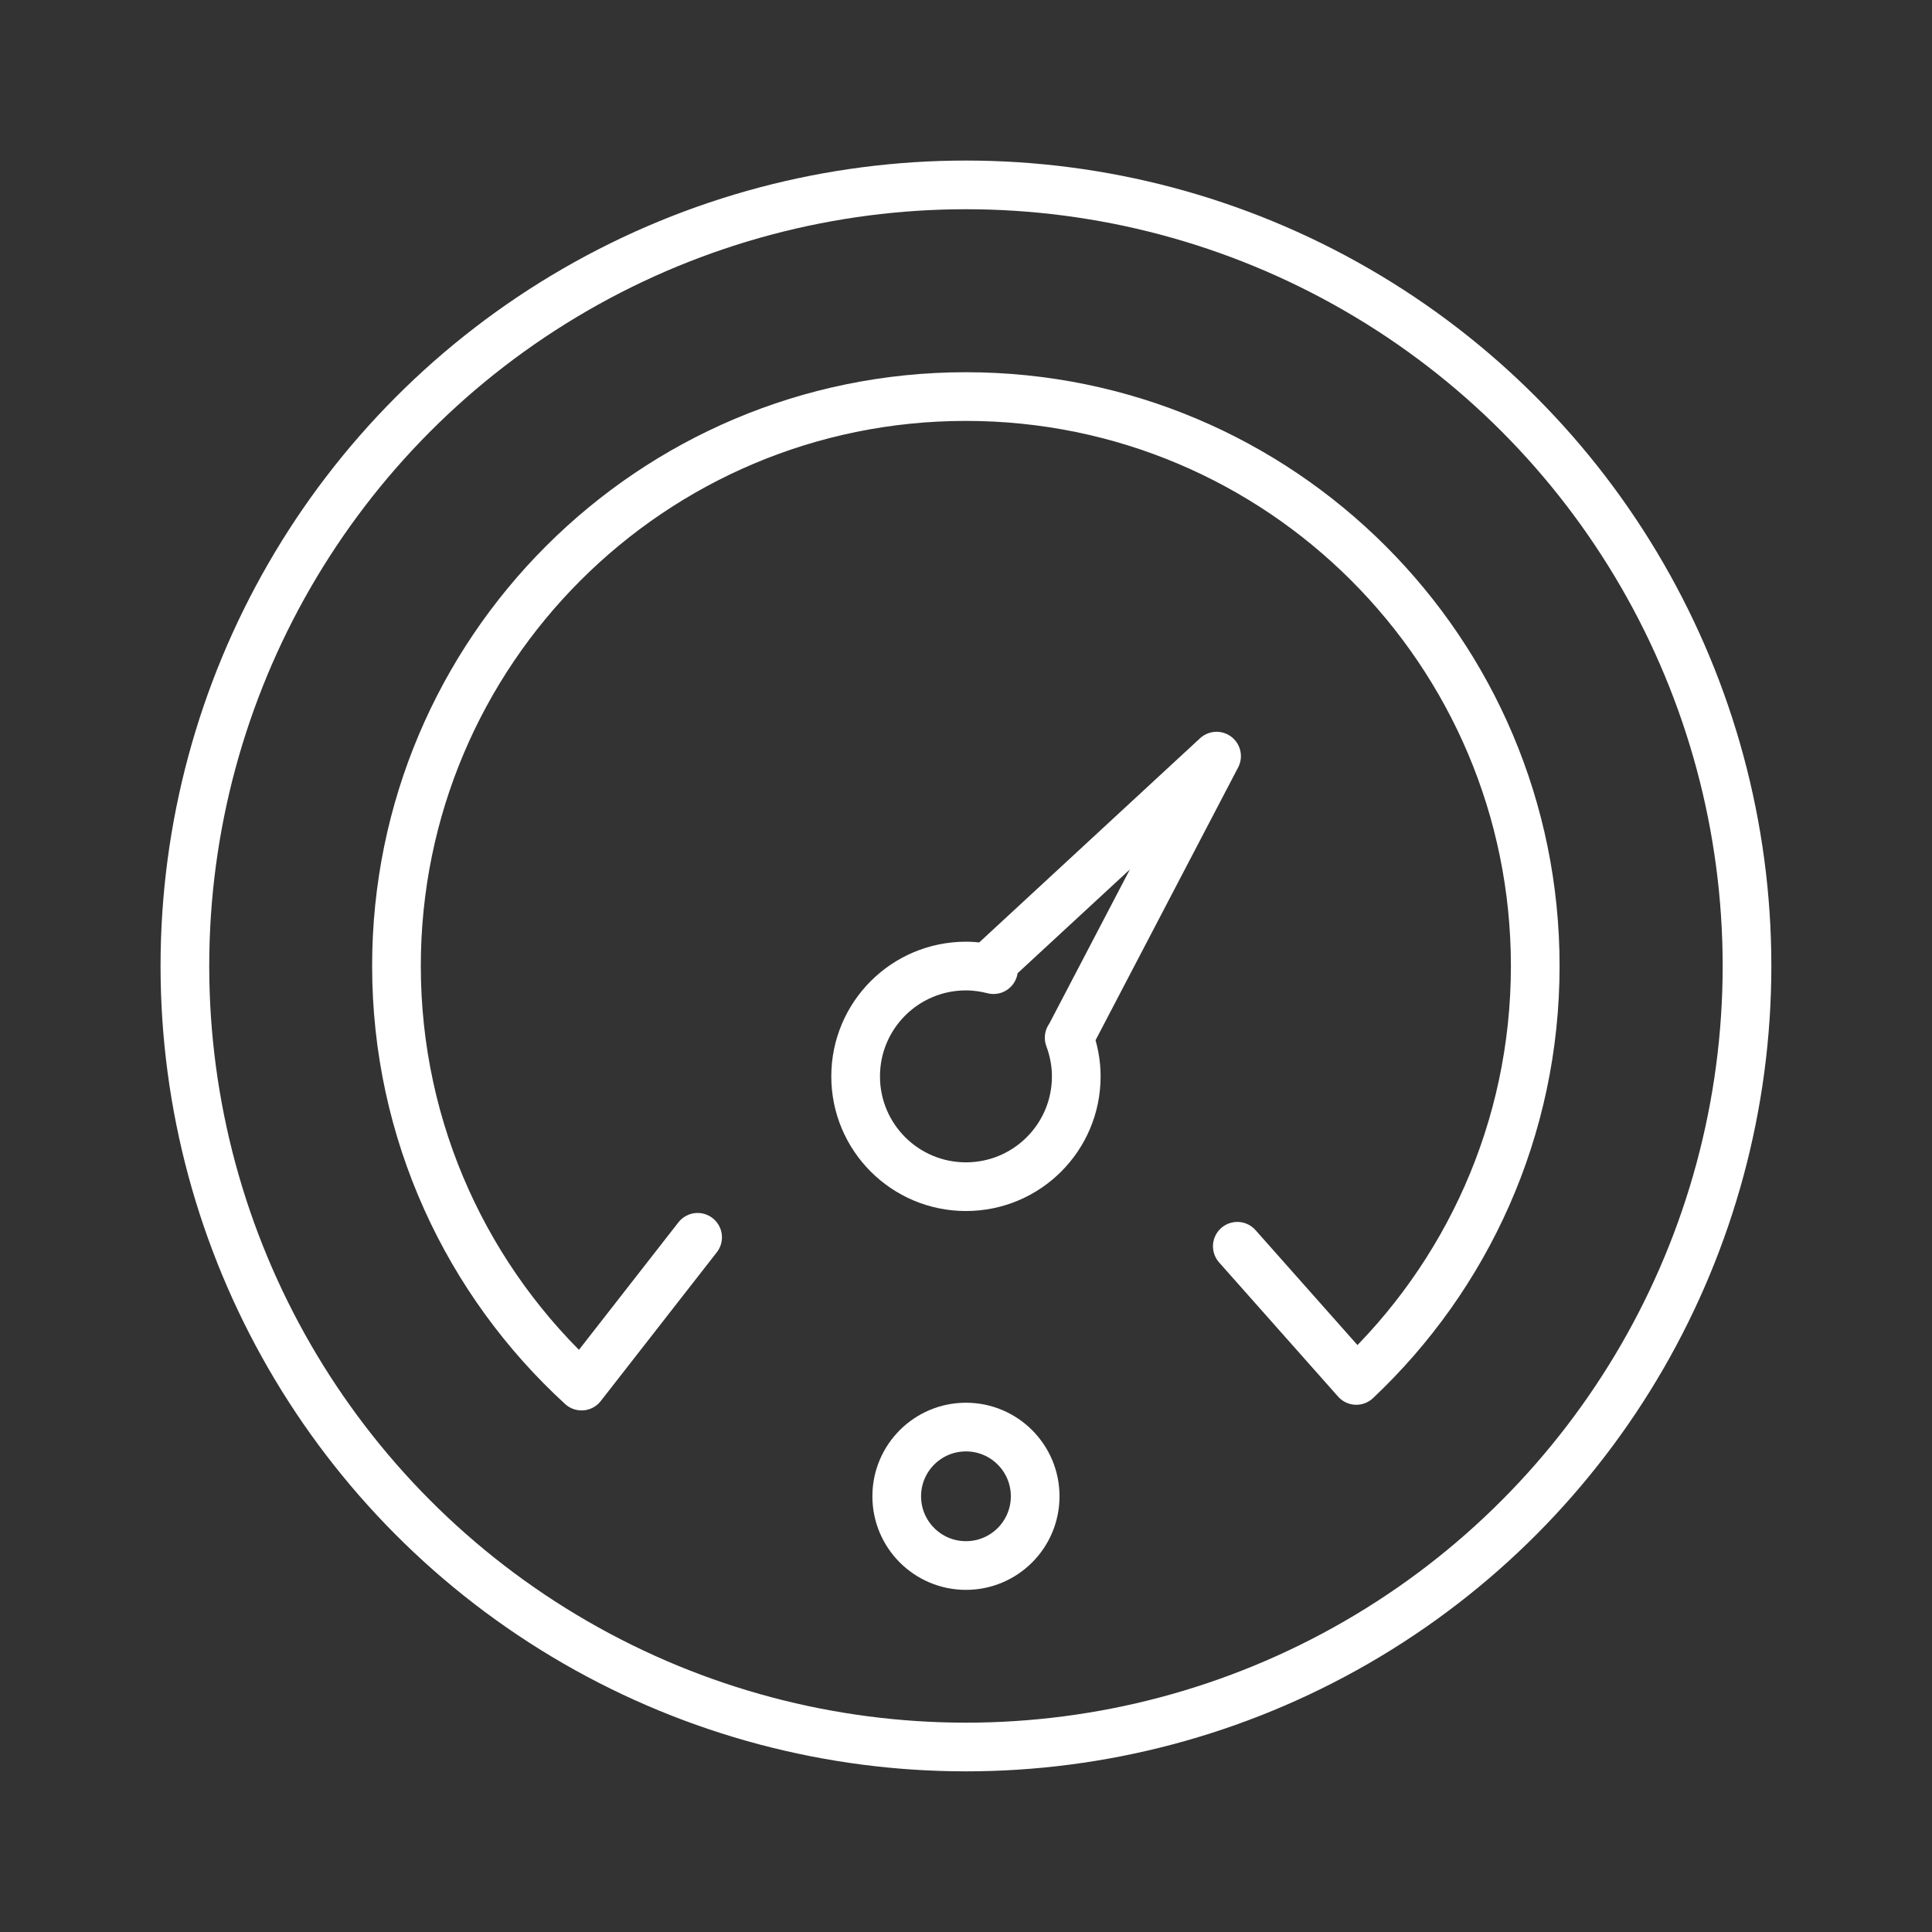
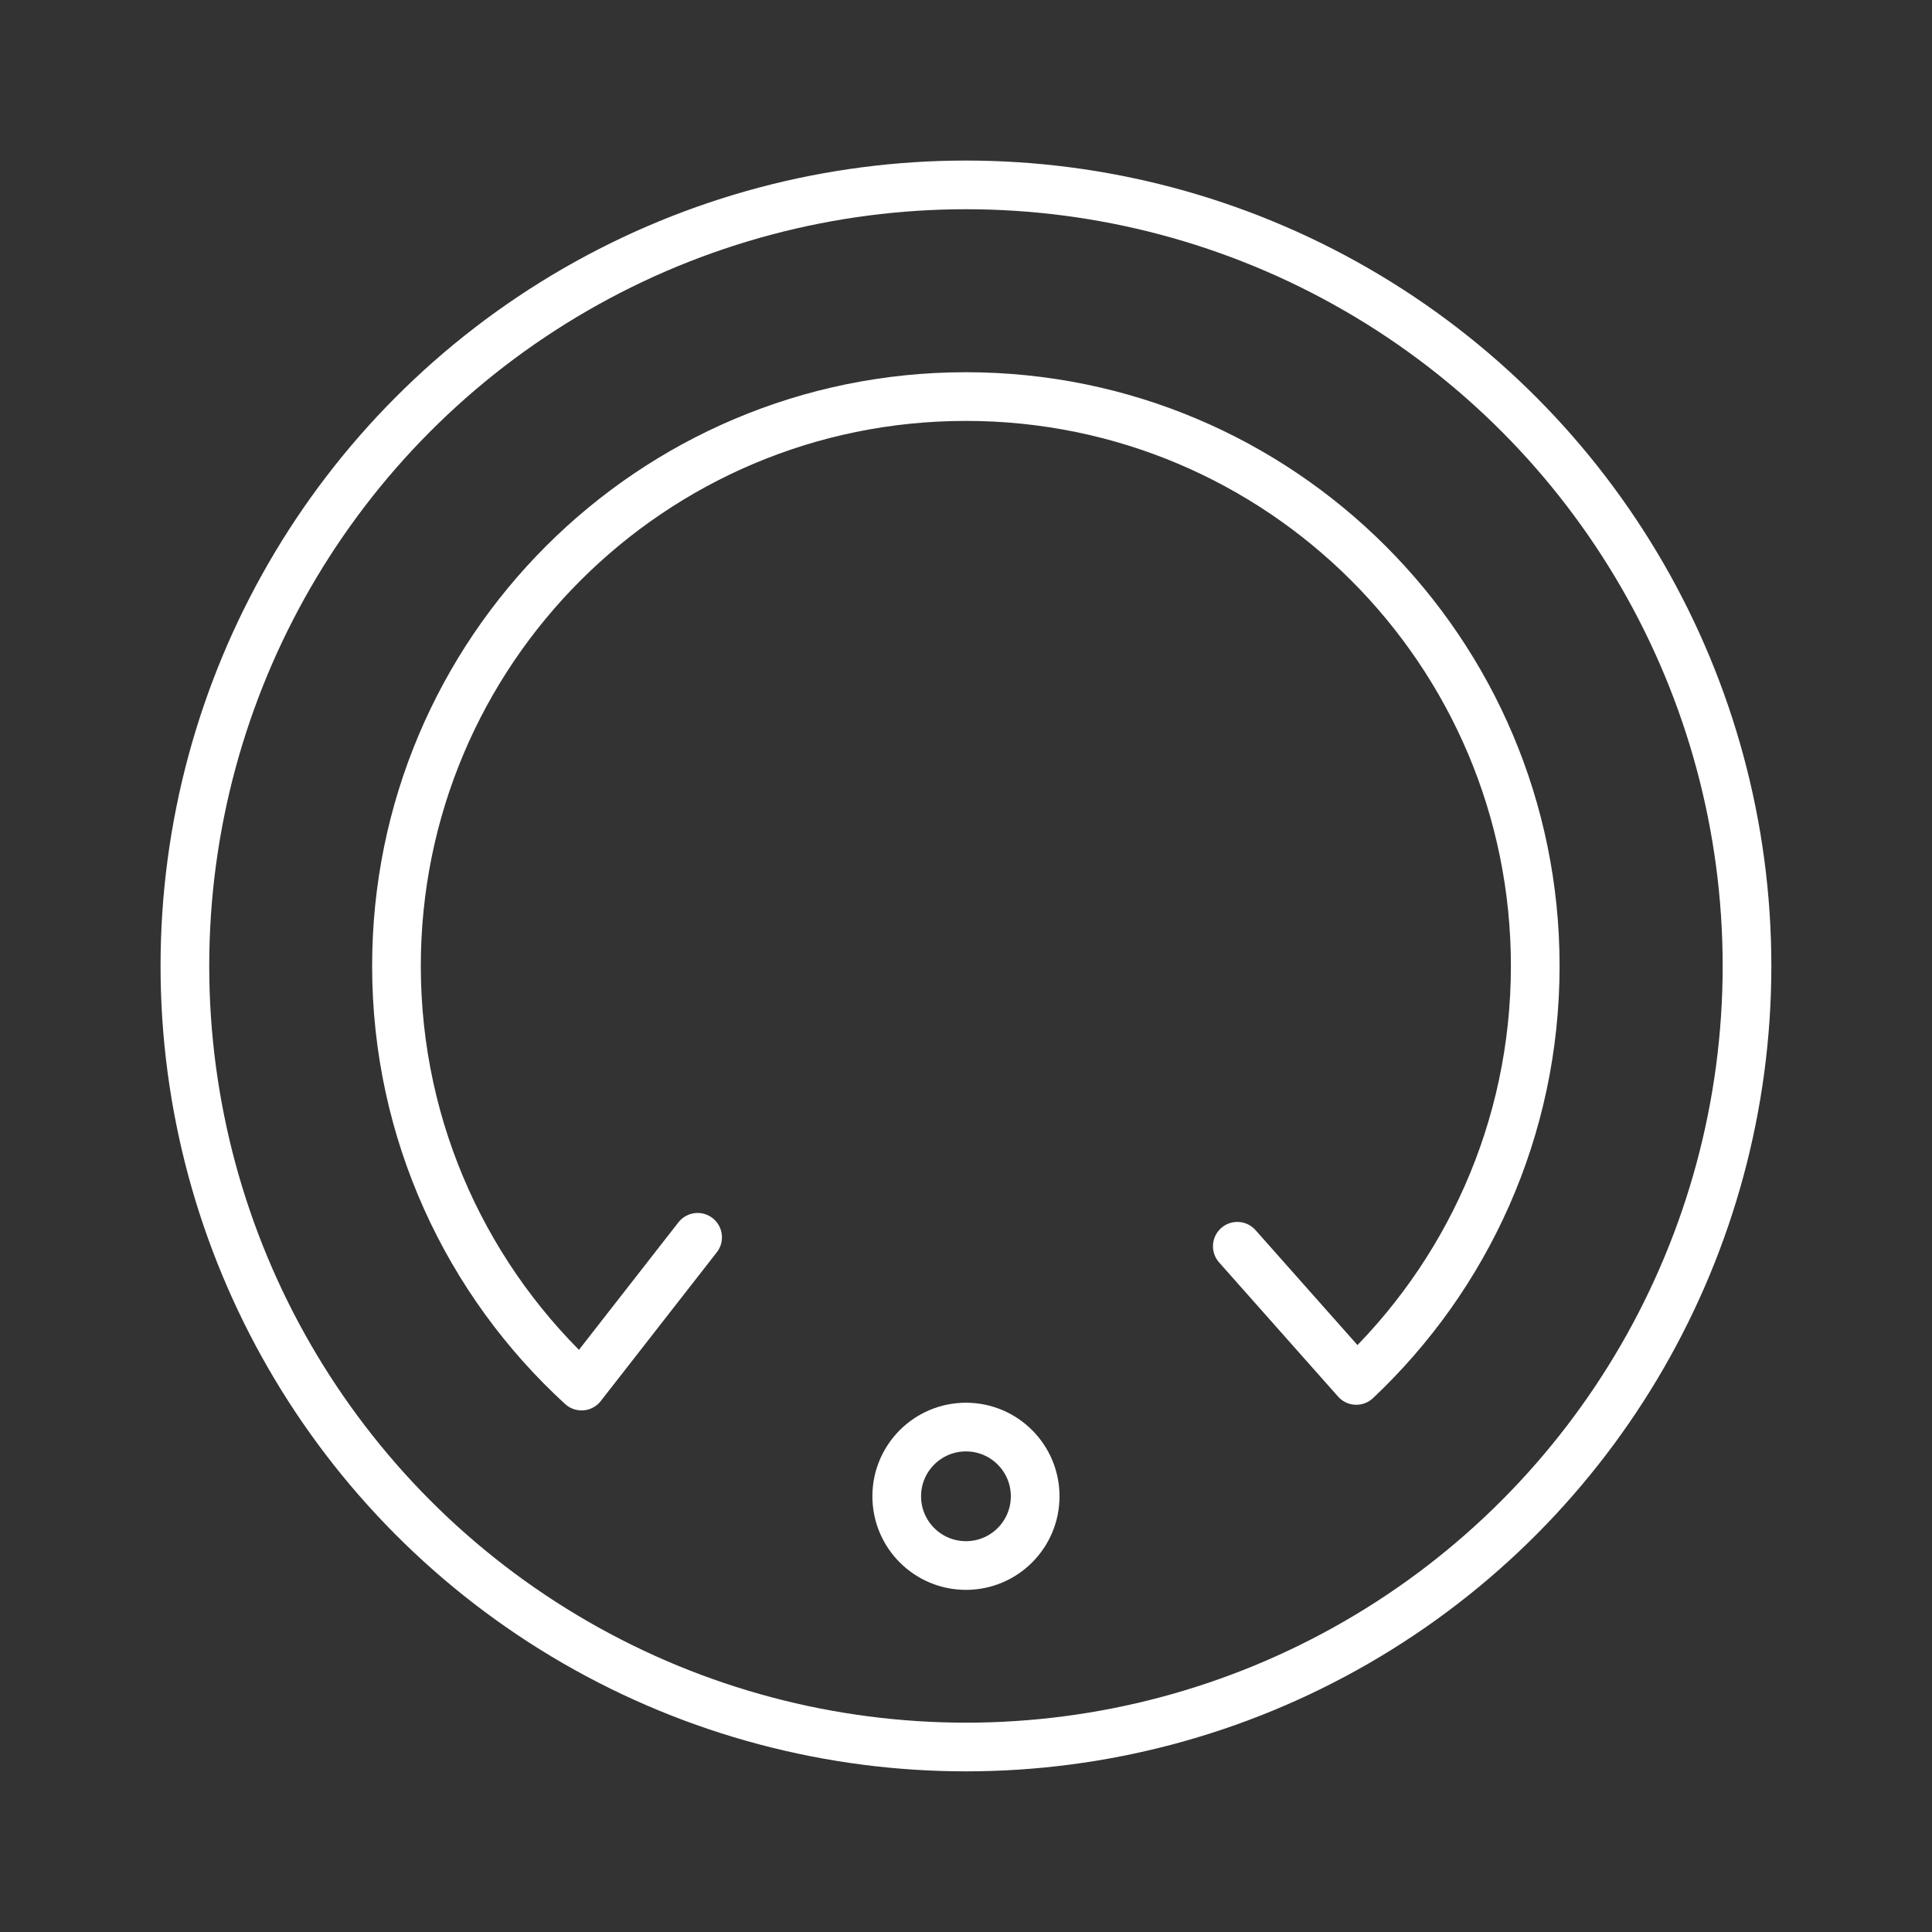
<svg xmlns="http://www.w3.org/2000/svg" id="Слой_1" x="0px" y="0px" viewBox="0 0 198.43 198.43" style="enable-background:new 0 0 198.43 198.43;" xml:space="preserve">
  <rect x="0" y="0" width="198.43" height="198.43" fill="#333333" stroke="none" />
  <style type="text/css"> .st0{fill:none;stroke:#FFFFFF;stroke-width:5;stroke-linecap:round;stroke-linejoin:round;stroke-miterlimit:10;} </style>
  <g>
    <circle class="st0" cx="99.21" cy="99.21" r="80.22" />
    <path class="st0" d="M71.65,127.08l-11.92,15.28c-11.68-10.69-19.01-26.07-19.01-43.15c0-32.3,26.18-58.48,58.48-58.48 s58.48,26.18,58.48,58.48c0,16.78-7.06,31.9-18.38,42.57L127.08,128" />
    <circle class="st0" cx="99.21" cy="153.68" r="7.11" />
-     <path class="st0" d="M109.83,106.59l15.12-28.93l-23.32,21.56l0.41,0.37c-0.91-0.23-1.85-0.37-2.83-0.37 c-6.26,0-11.33,5.07-11.33,11.33c0,6.26,5.07,11.33,11.33,11.33c6.26,0,11.33-5.07,11.33-11.33c0-1.4-0.27-2.73-0.73-3.97 L109.83,106.59z" />
  </g>
</svg>